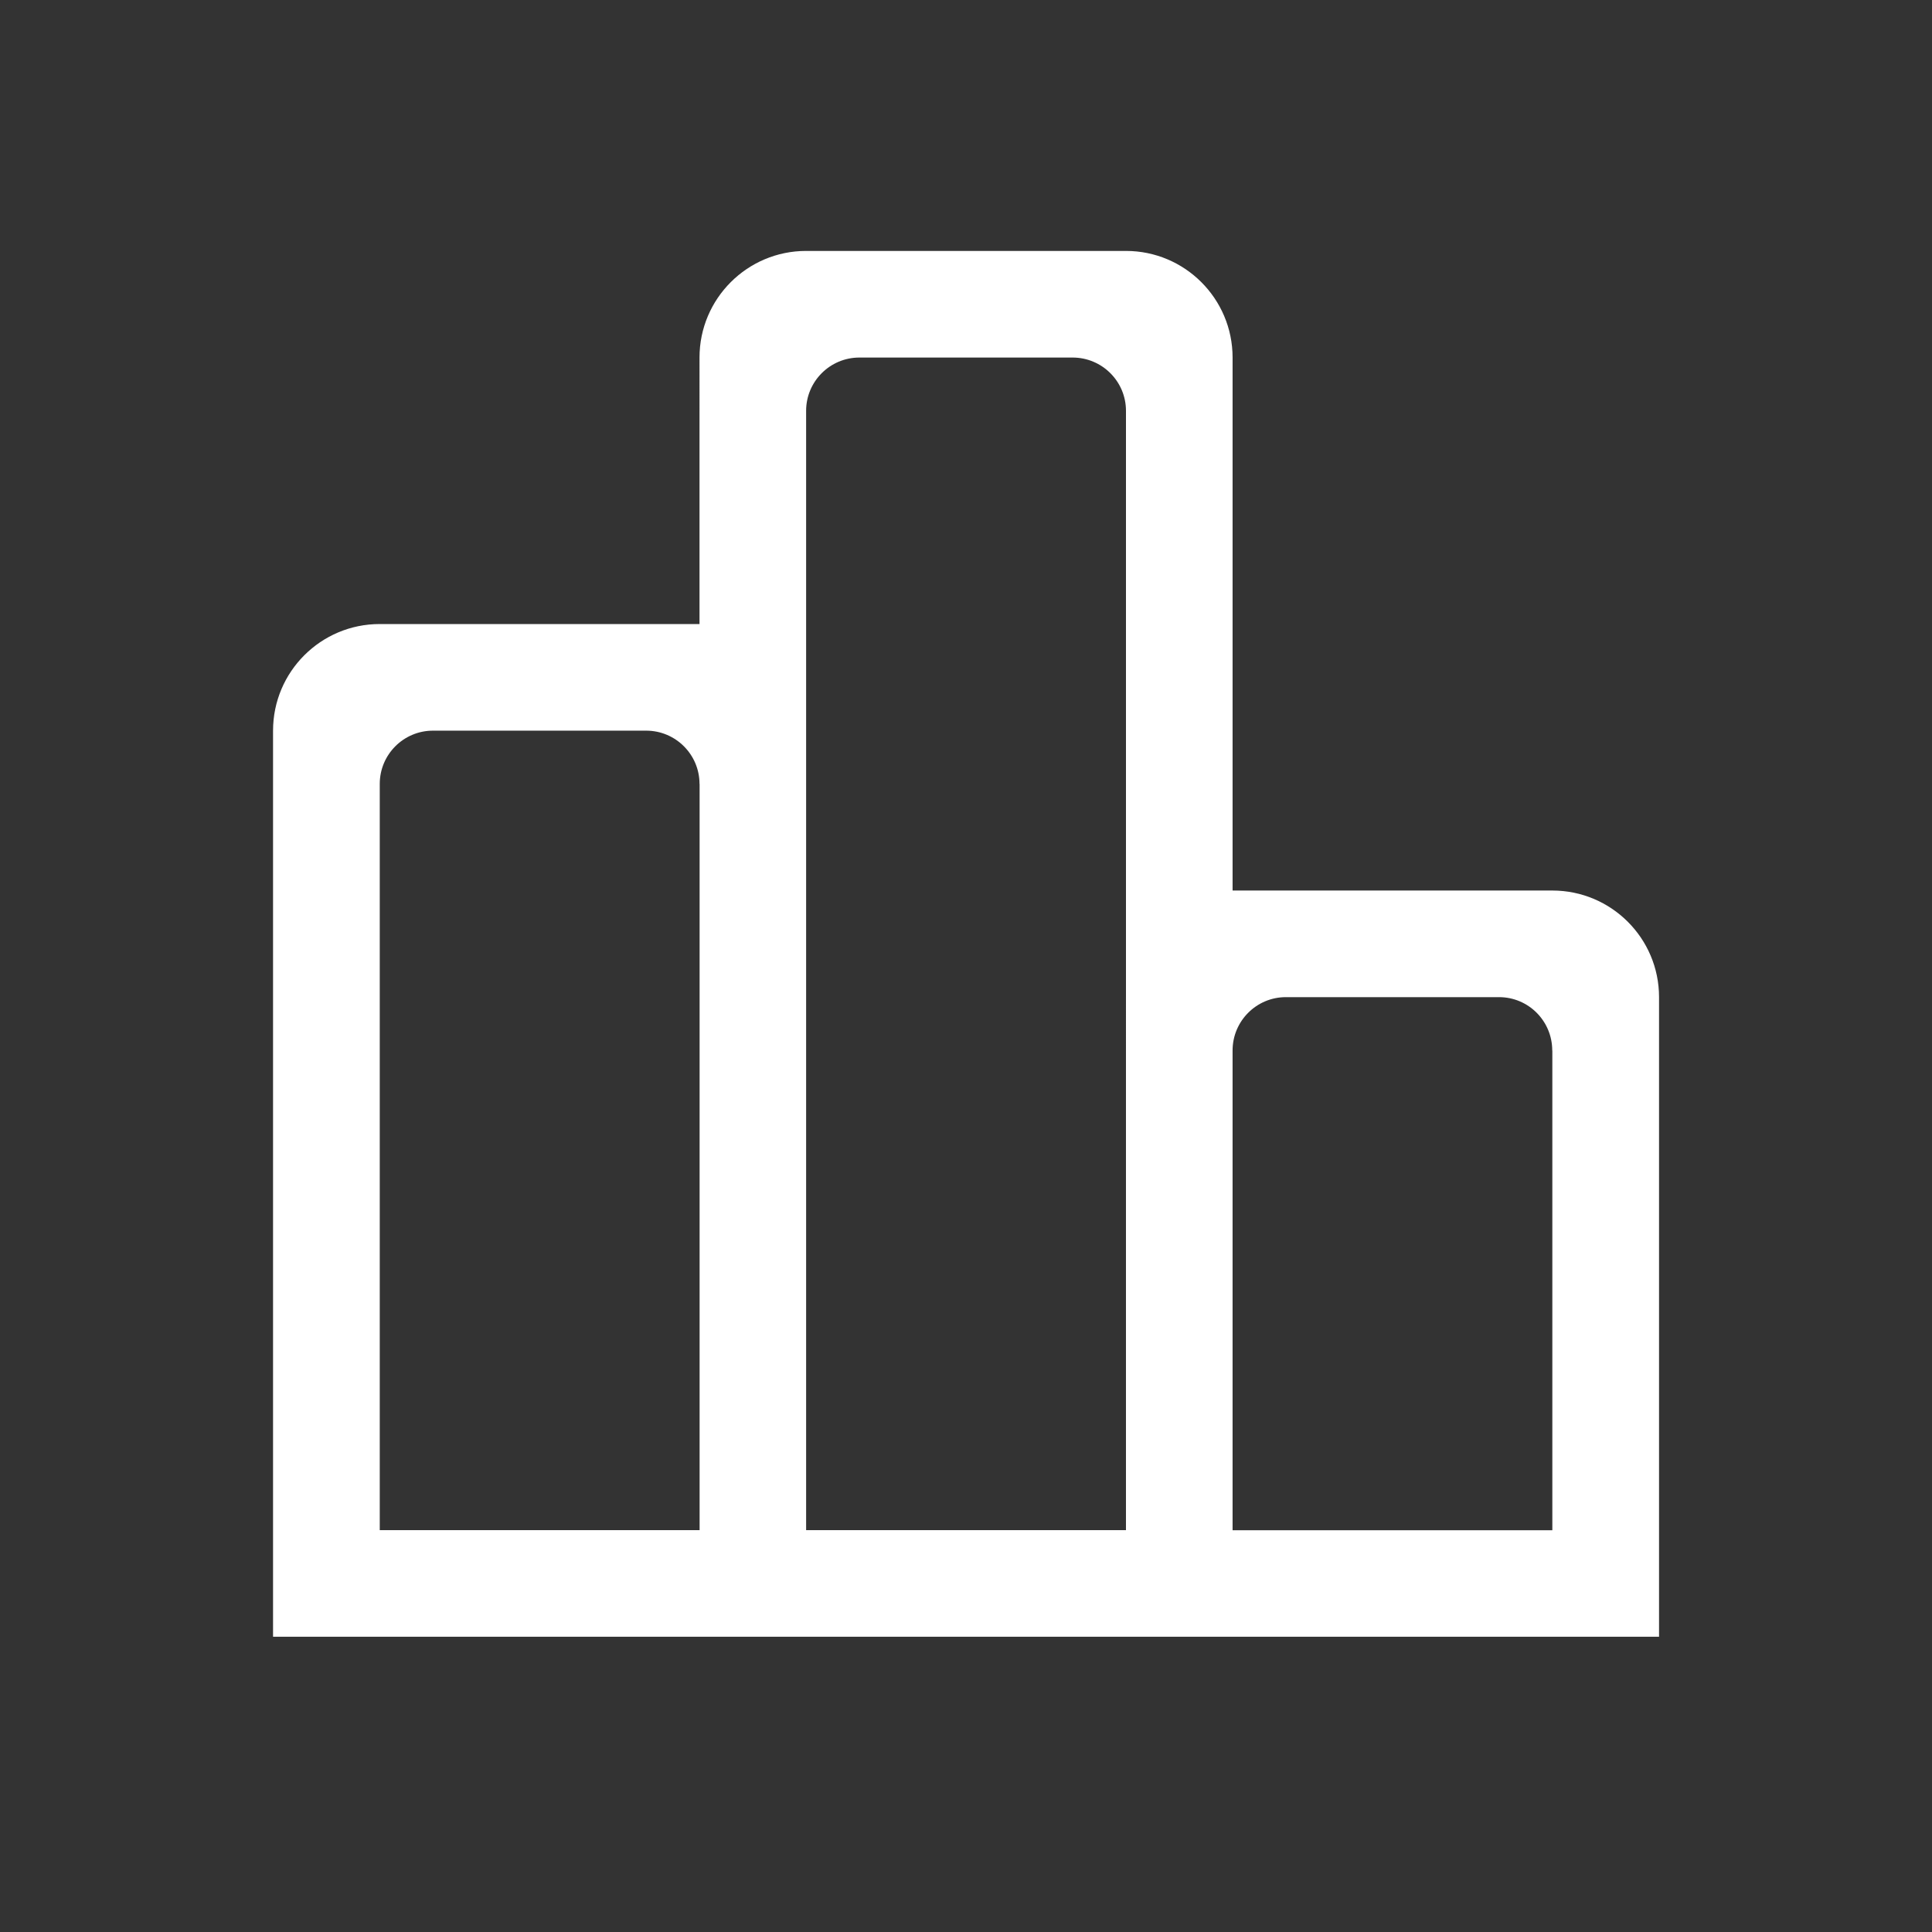
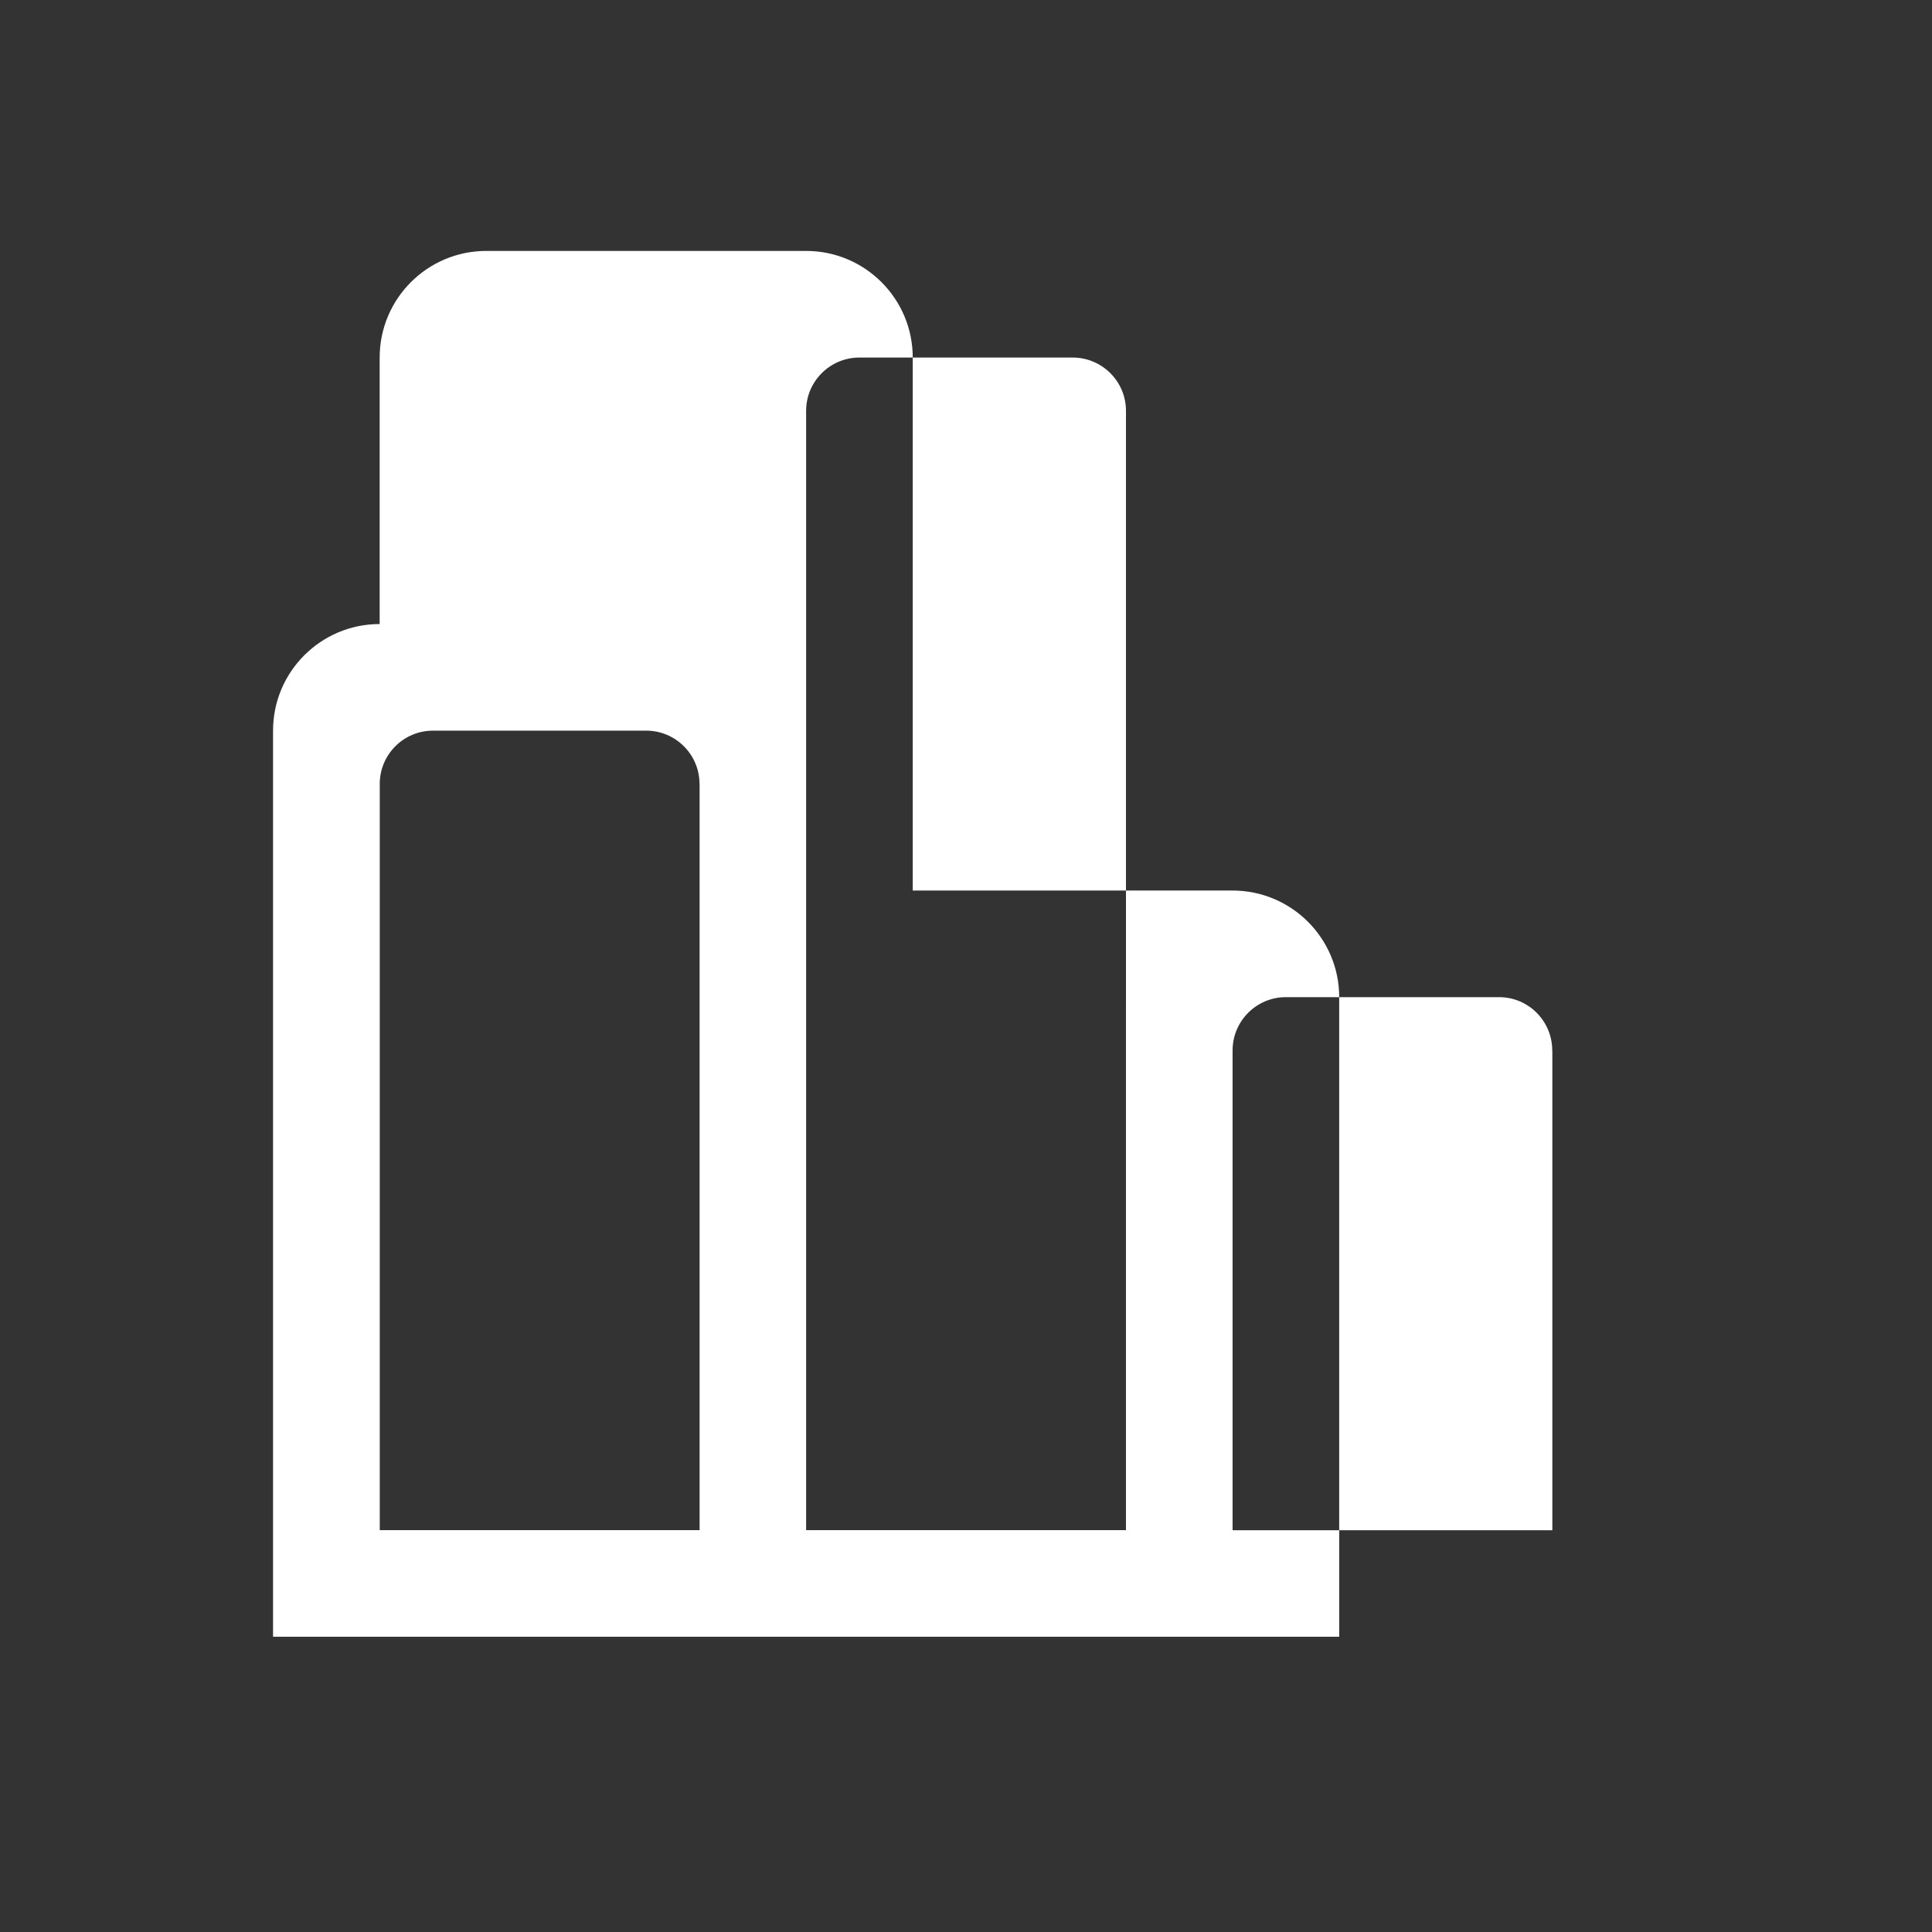
<svg xmlns="http://www.w3.org/2000/svg" t="1750068338253" class="icon" viewBox="0 0 1024 1024" version="1.1" p-id="55232" width="200" height="200">
  <rect x="0" y="0" width="1024" height="1024" fill="#333333" stroke="none" />
-   <path d="M144.722 867.508V387.262c0-31.196 25.313-56.509 56.509-56.509h169.524V189.507c0-31.196 25.313-56.509 56.509-56.509h169.524c31.196 0 56.509 25.313 56.509 56.509v282.491h169.475c31.245 0 56.557 25.313 56.557 56.509v338.999H144.723z m226.032-452.016c0-15.574-12.656-28.23-28.279-28.23H229.508c-15.622 0-28.23 12.656-28.23 28.23V811h169.524V415.492z m226.033 113.017V217.738c0-15.574-12.656-28.23-28.279-28.23H455.491c-15.574 0-28.23 12.656-28.23 28.23V811h169.524V528.509z m225.933 28.279c0-15.623-12.607-28.279-28.179-28.279H681.524c-15.574 0-28.23 12.656-28.23 28.279V811.05h169.475V556.788z" p-id="55233" fill="#ffffff" />
+   <path d="M144.722 867.508V387.262c0-31.196 25.313-56.509 56.509-56.509V189.507c0-31.196 25.313-56.509 56.509-56.509h169.524c31.196 0 56.509 25.313 56.509 56.509v282.491h169.475c31.245 0 56.557 25.313 56.557 56.509v338.999H144.723z m226.032-452.016c0-15.574-12.656-28.23-28.279-28.23H229.508c-15.622 0-28.23 12.656-28.23 28.23V811h169.524V415.492z m226.033 113.017V217.738c0-15.574-12.656-28.23-28.279-28.23H455.491c-15.574 0-28.23 12.656-28.23 28.23V811h169.524V528.509z m225.933 28.279c0-15.623-12.607-28.279-28.179-28.279H681.524c-15.574 0-28.23 12.656-28.23 28.279V811.05h169.475V556.788z" p-id="55233" fill="#ffffff" />
</svg>